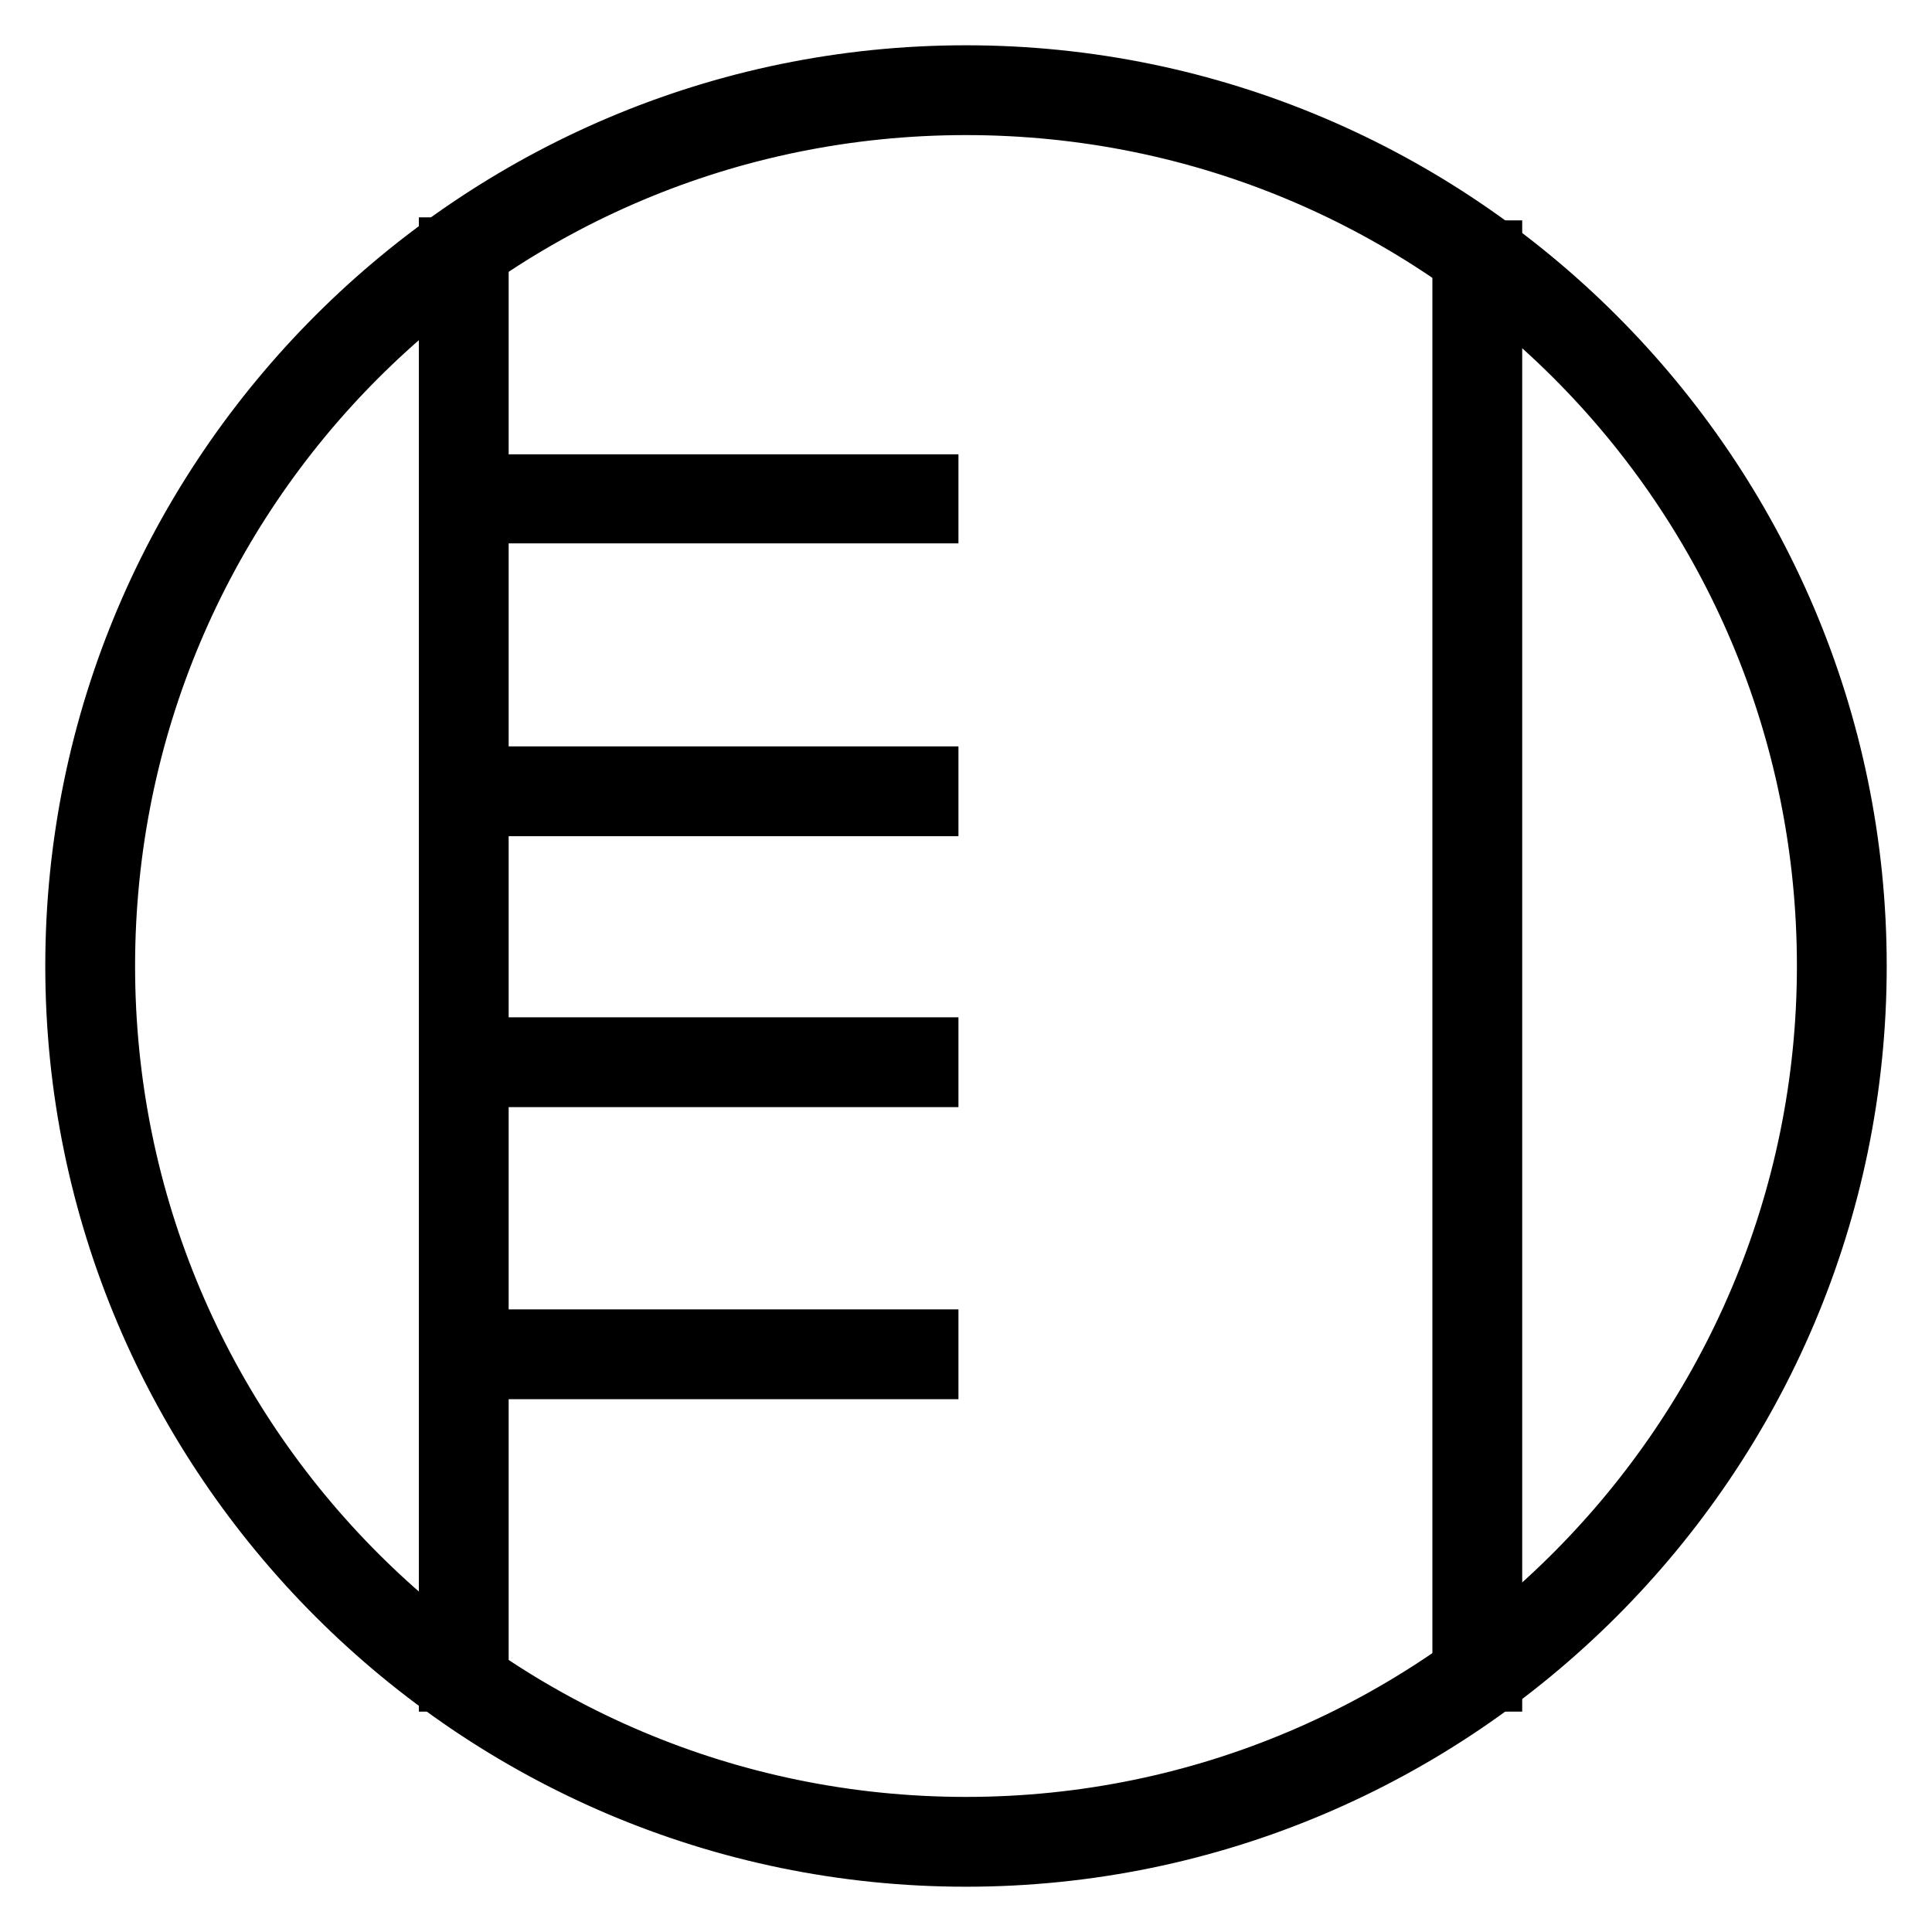
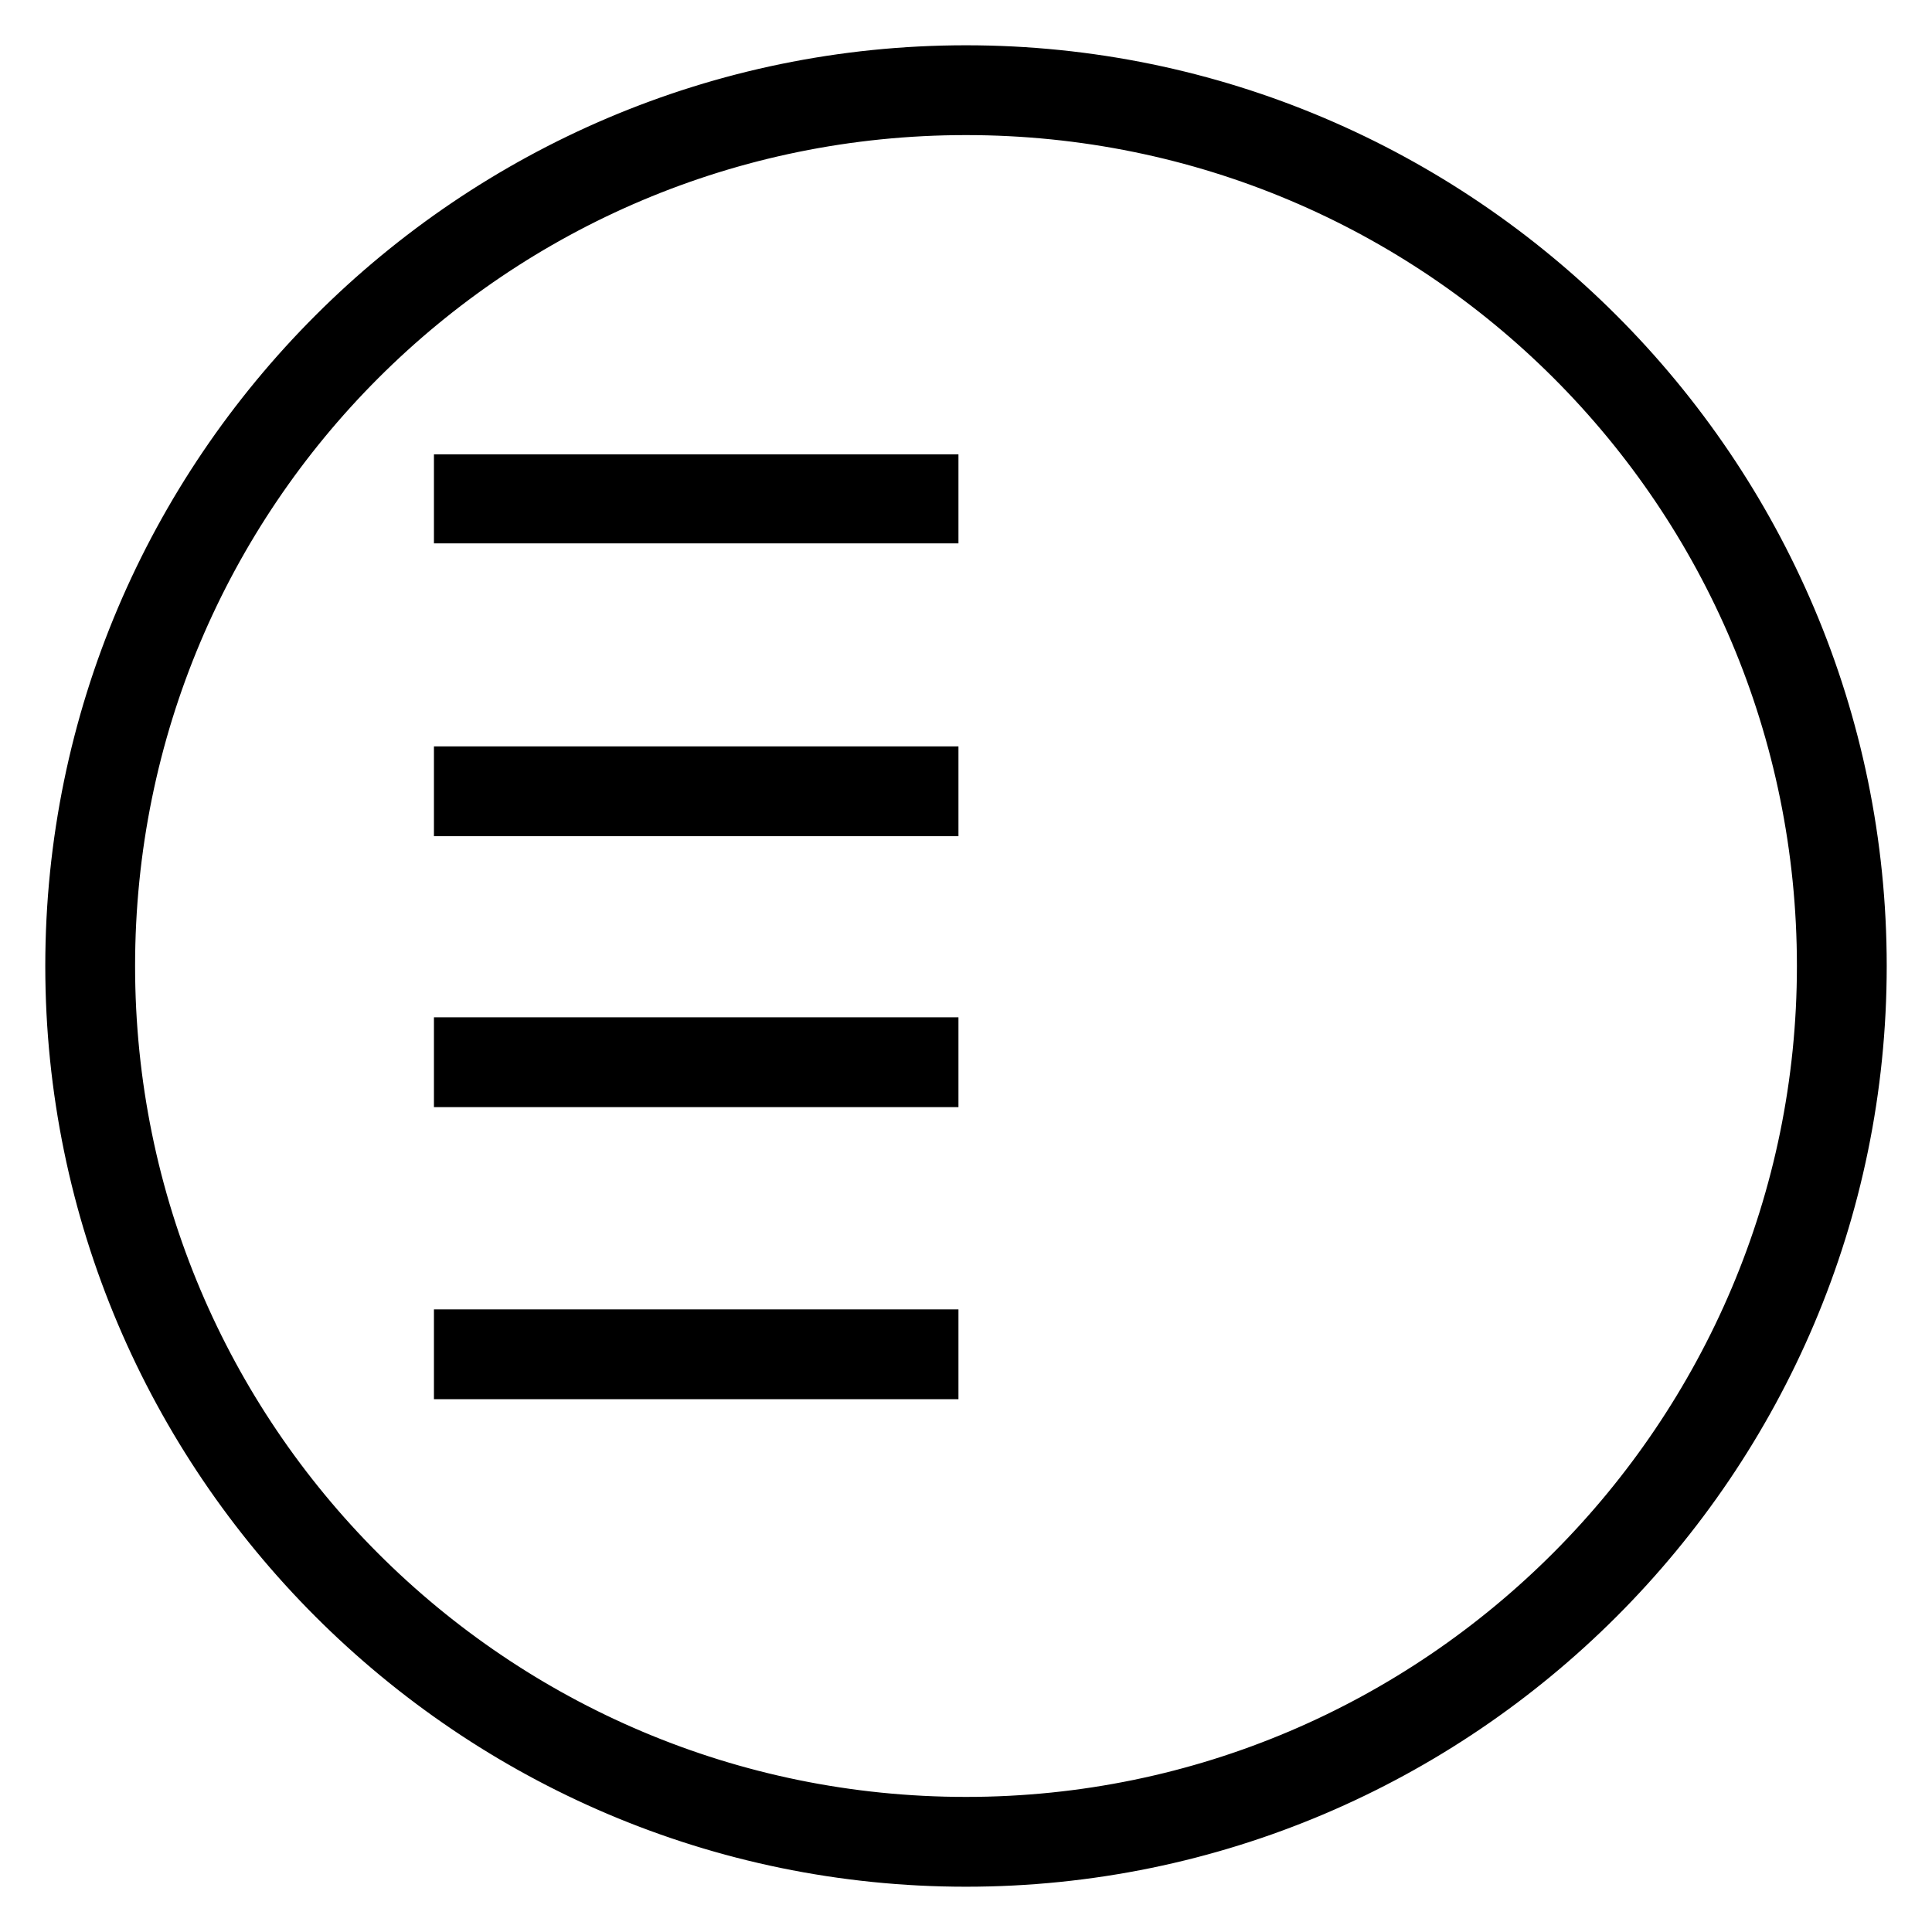
<svg xmlns="http://www.w3.org/2000/svg" version="1.1" x="0px" y="0px" viewBox="0 0 256 256" enable-background="new 0 0 256 256" xml:space="preserve">
  <g>
    <g>
      <path stroke-width="8" fill-opacity="0" stroke="#000000" d="M128,246c-65,0-118-53-118-118S63,10,128,10s118,53,118,118S193,246,128,246z M128,13.9C64.9,13.9,13.9,64.9,13.9,128c0,63.1,51.1,114.1,114.1,114.1c63.1,0,114.1-51.5,114.1-114.1C242.1,64.9,191.1,13.9,128,13.9z" />
-       <path stroke-width="8" fill-opacity="0" stroke="#000000" d="M59.5,32.8h3.9v190h-3.9V32.8z" />
-       <path stroke-width="8" fill-opacity="0" stroke="#000000" d="M193.8,33.2h3.9v189.6h-3.9V33.2z" />
      <path stroke-width="8" fill-opacity="0" stroke="#000000" d="M61.5,64.2H123V68H61.5V64.2z" />
      <path stroke-width="8" fill-opacity="0" stroke="#000000" d="M61.5,102.9H123v3.9H61.5V102.9z" />
      <path stroke-width="8" fill-opacity="0" stroke="#000000" d="M61.5,138.8H123v3.9H61.5V138.8z" />
      <path stroke-width="8" fill-opacity="0" stroke="#000000" d="M61.5,177.5H123v3.9H61.5V177.5z" />
    </g>
  </g>
</svg>